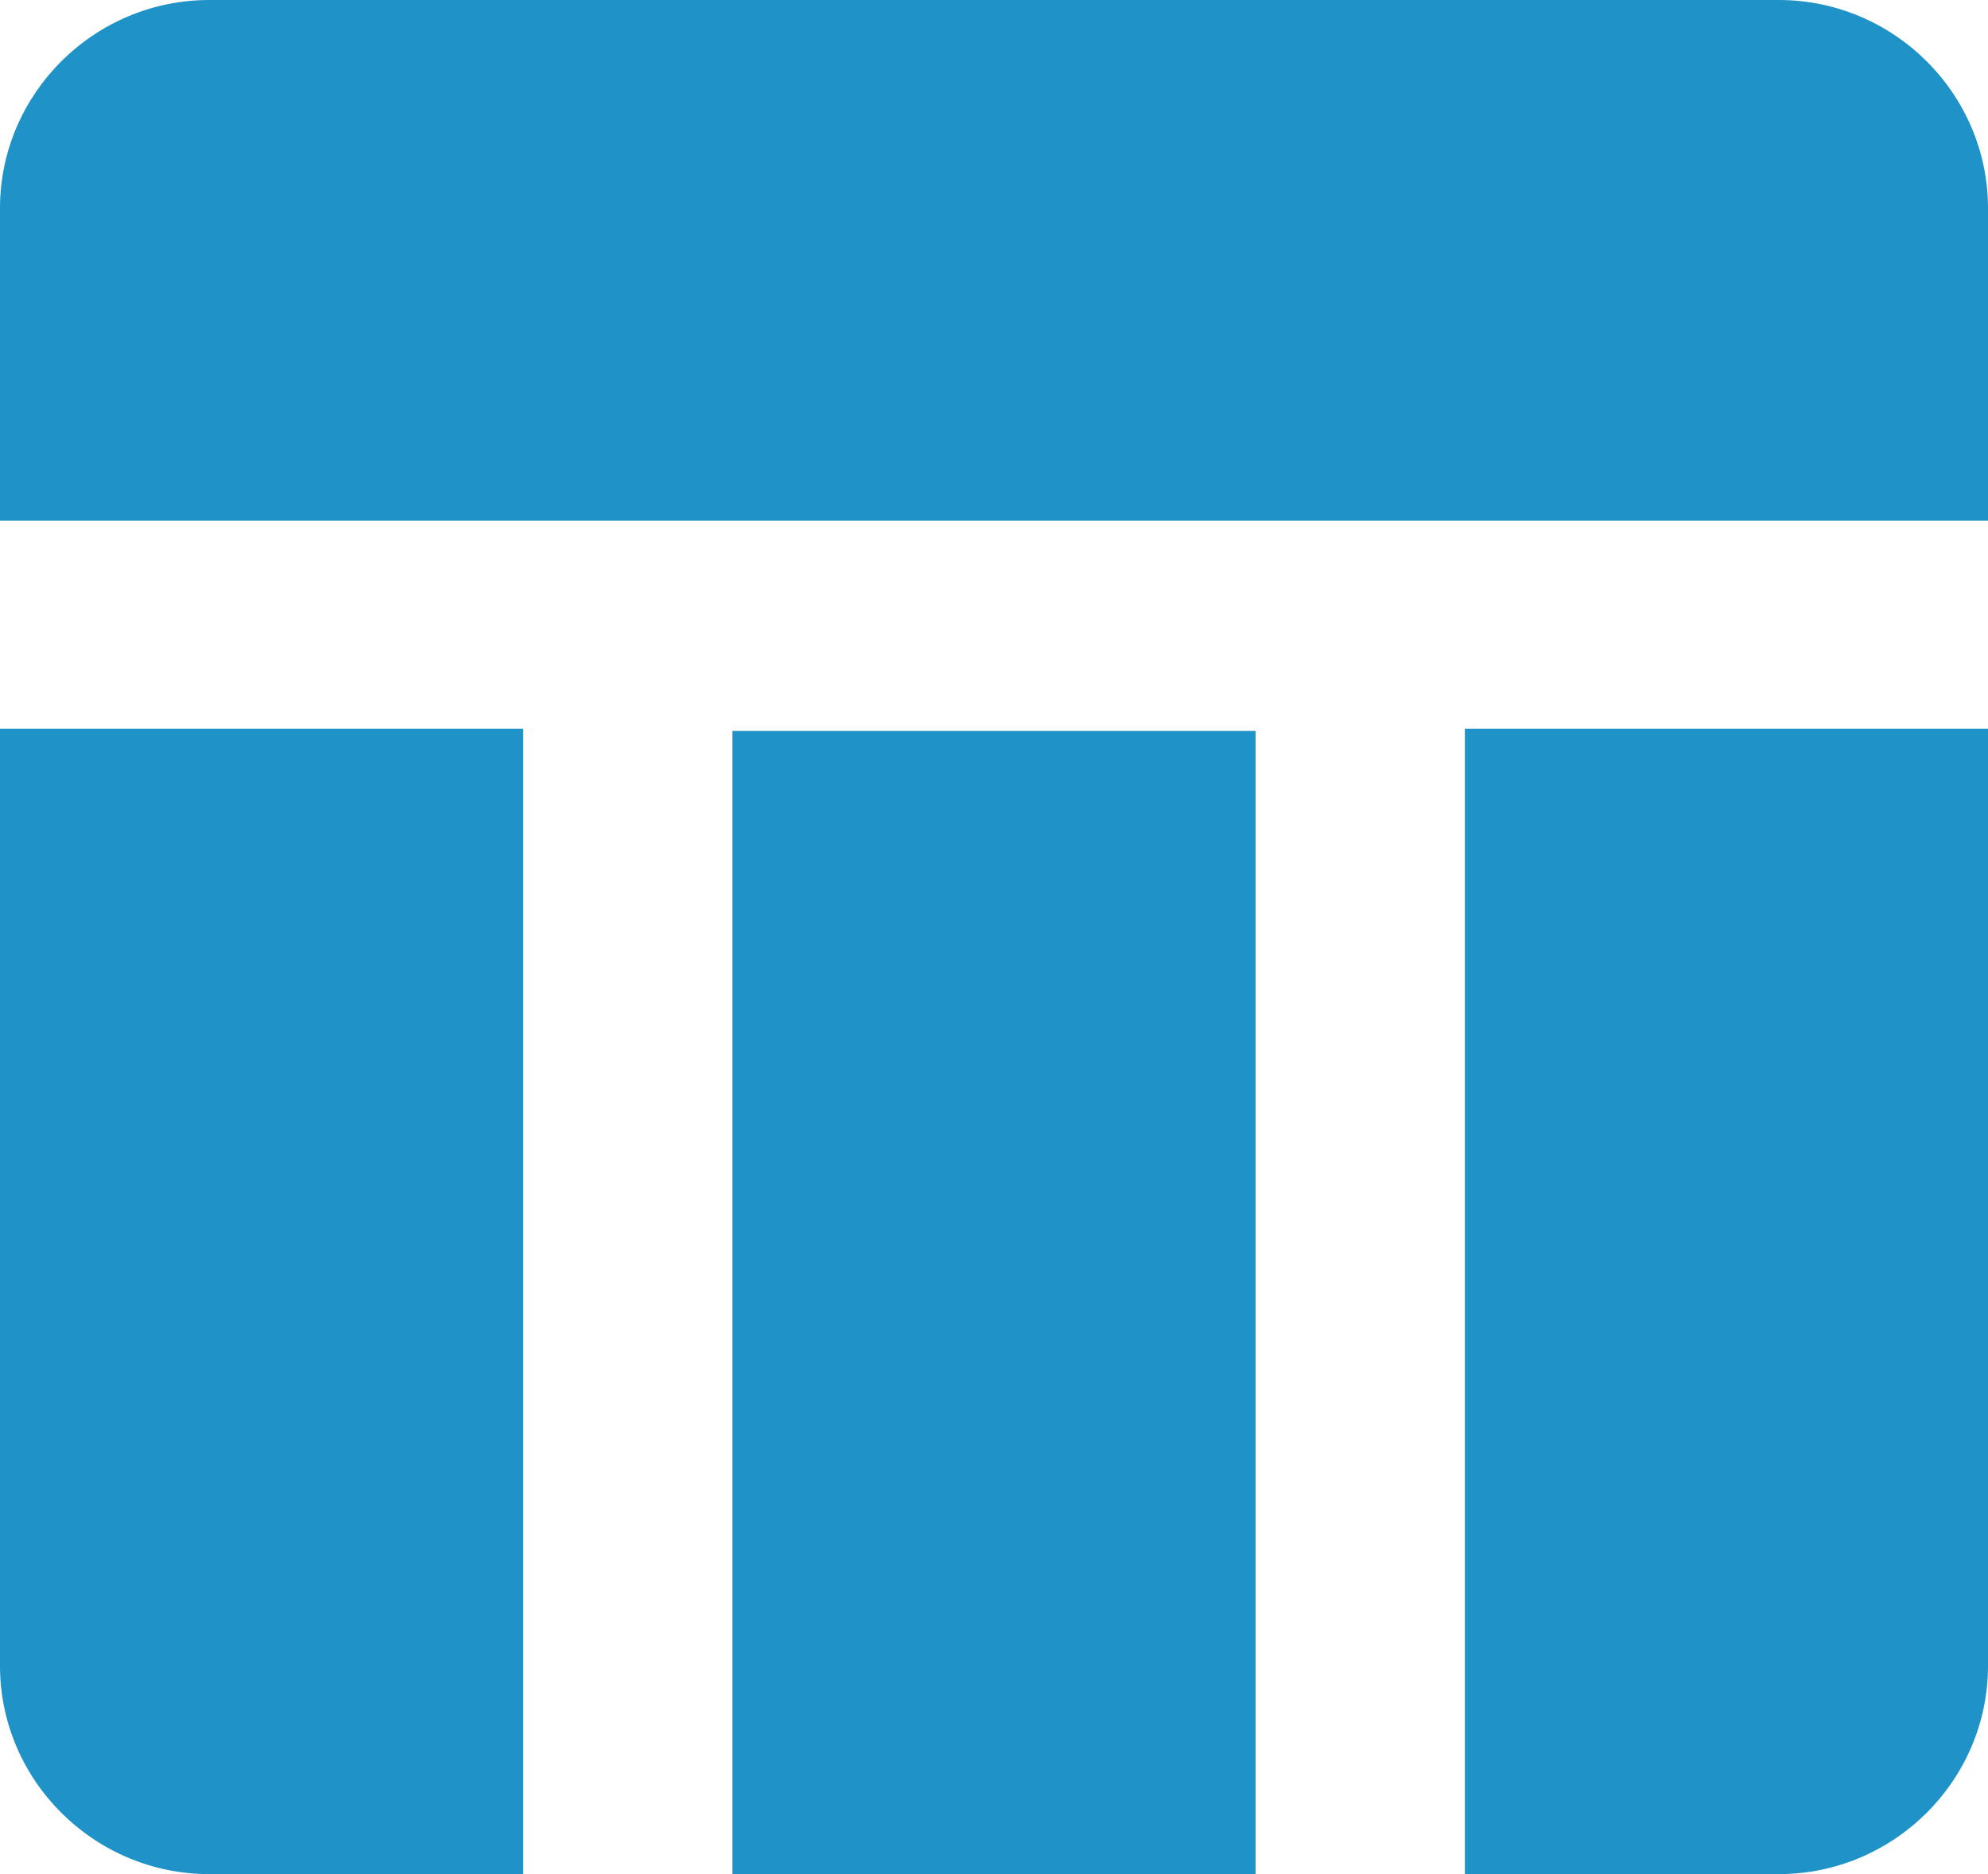
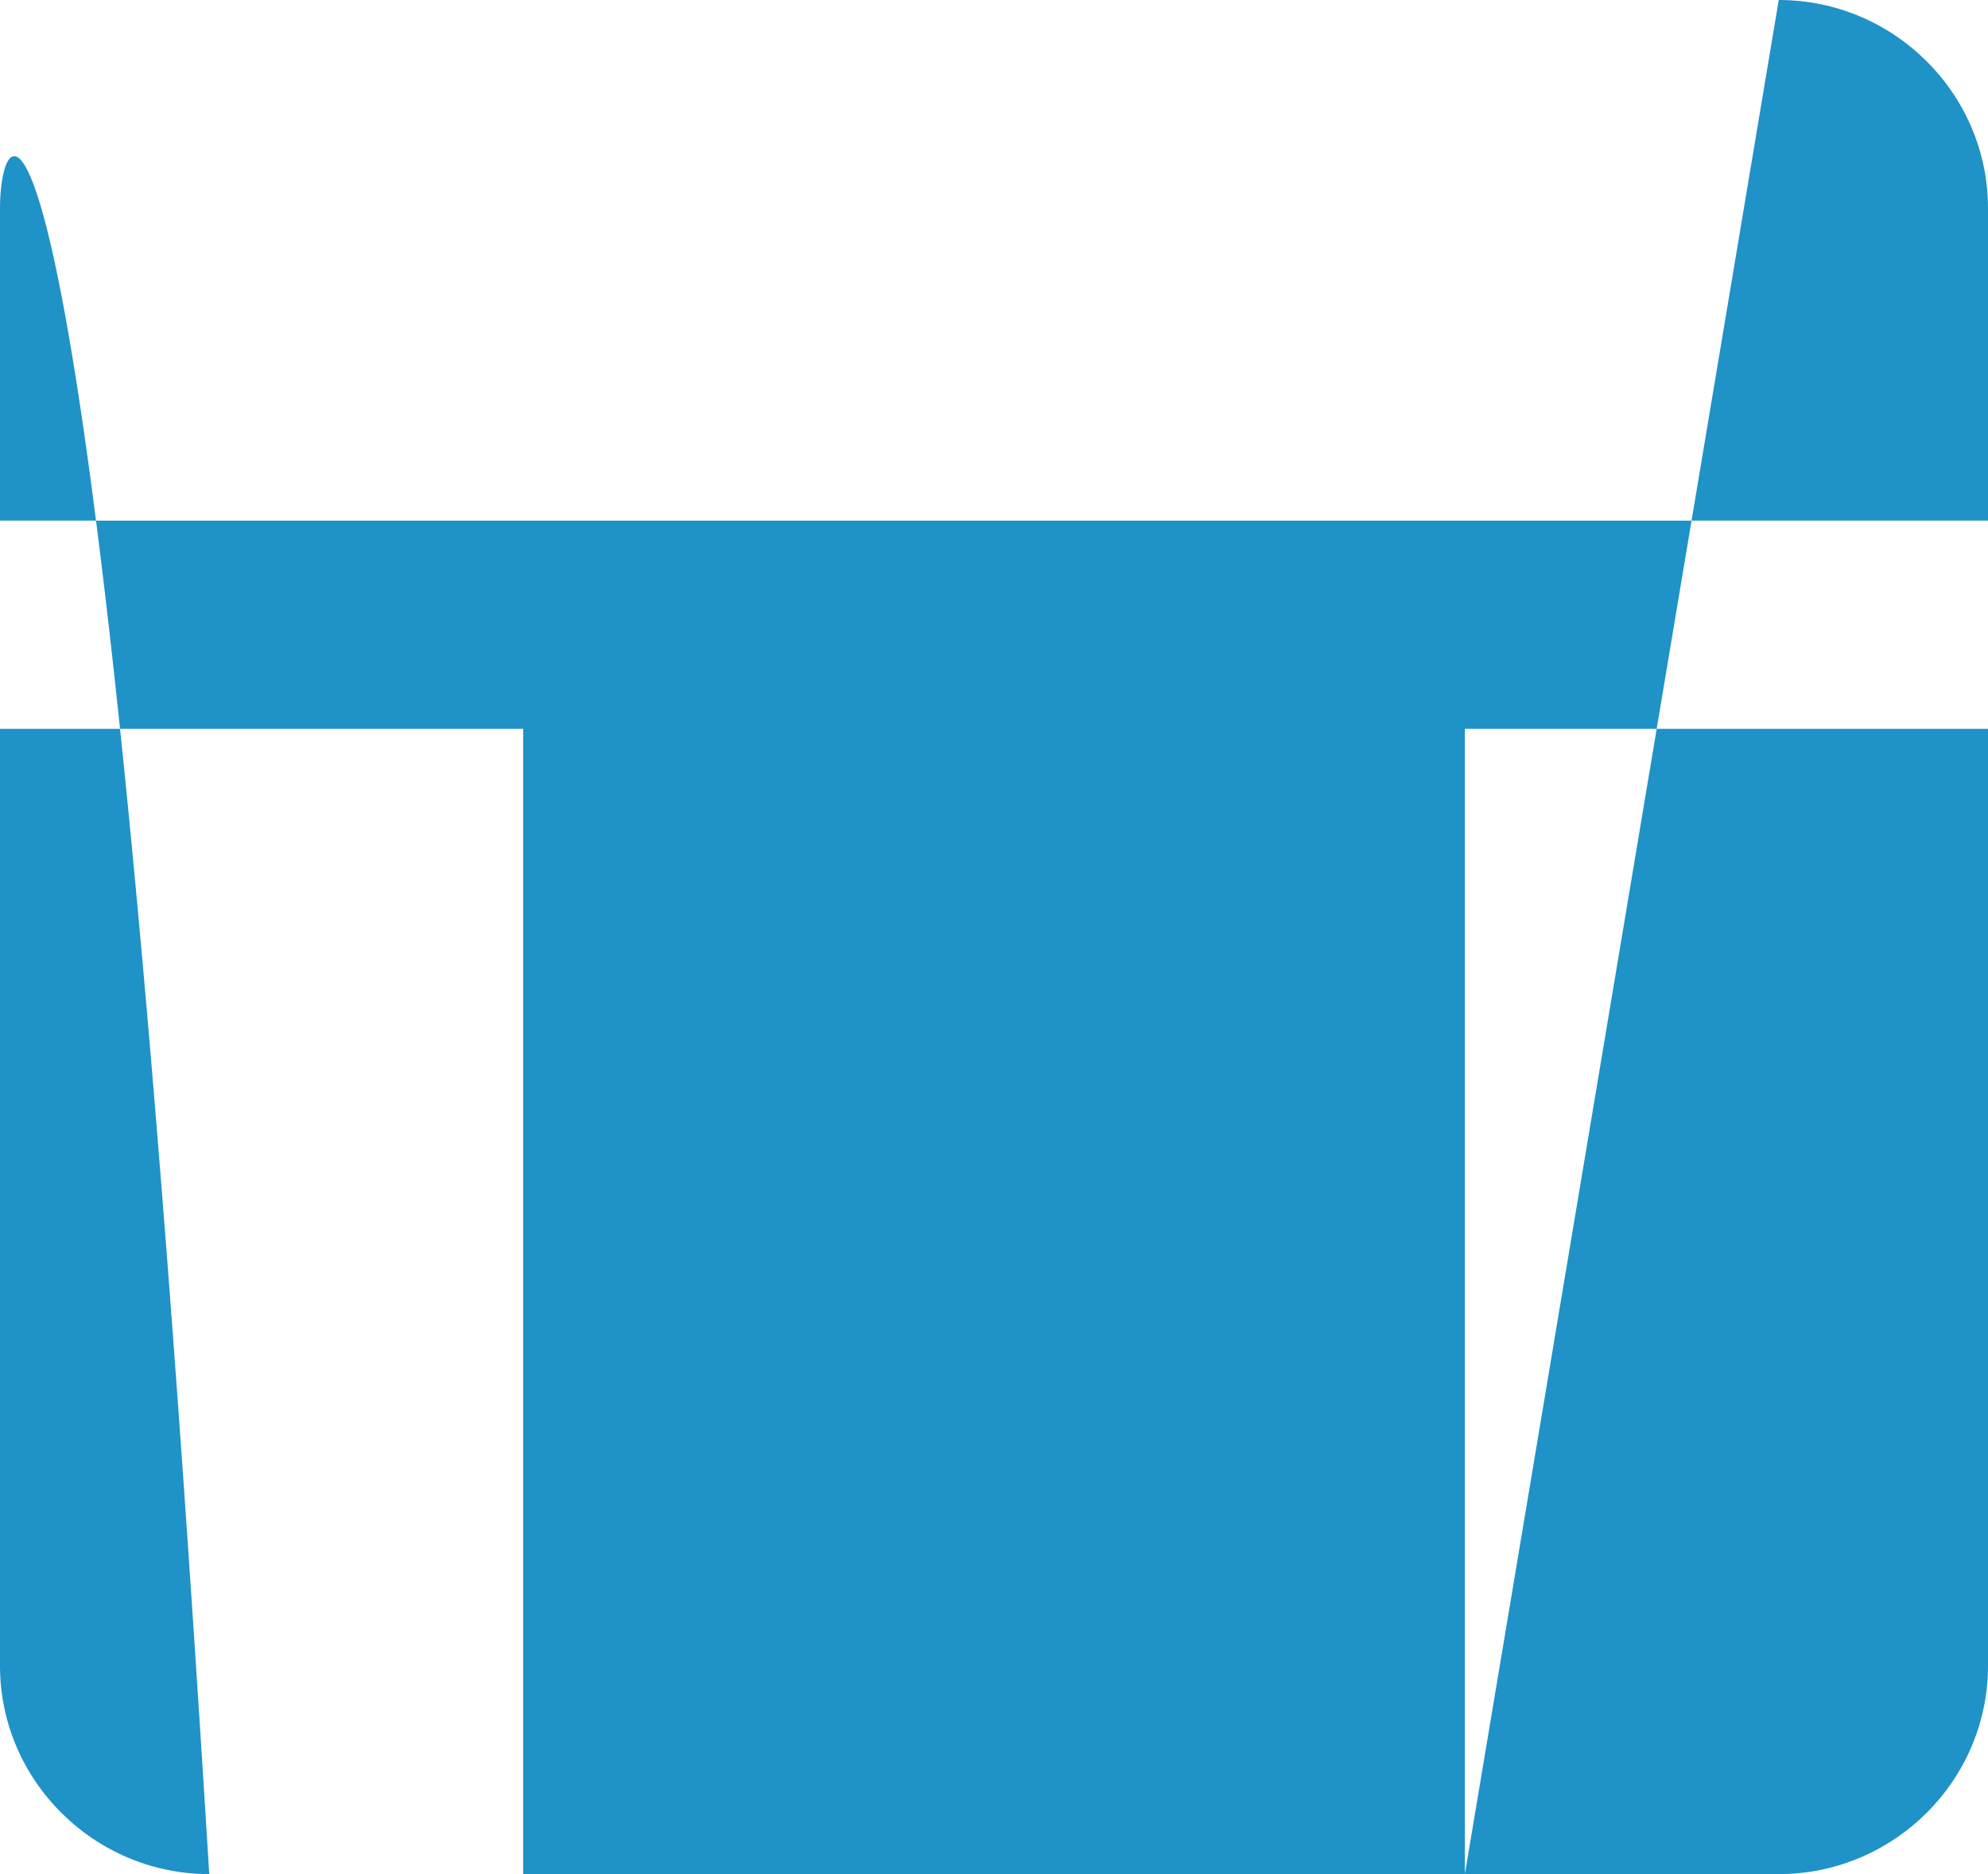
<svg xmlns="http://www.w3.org/2000/svg" width="35" height="33" viewBox="0 0 35 33" fill="none">
-   <path d="M12.895 12.87H22.105V33H12.895V12.87ZM25.79 33H31.316C33.342 33 35 31.35 35 29.333V12.833H25.79V33ZM31.316 0H3.684C1.658 0 0 1.65 0 3.667V9.167H35V3.667C35 1.65 33.342 0 31.316 0ZM0 29.333C0 31.35 1.658 33 3.684 33H9.211V12.833H0V29.333Z" fill="#1F92C8" />
+   <path d="M12.895 12.87H22.105V33H12.895V12.87ZM25.79 33H31.316C33.342 33 35 31.35 35 29.333V12.833H25.79V33ZH3.684C1.658 0 0 1.65 0 3.667V9.167H35V3.667C35 1.65 33.342 0 31.316 0ZM0 29.333C0 31.35 1.658 33 3.684 33H9.211V12.833H0V29.333Z" fill="#1F92C8" />
</svg>